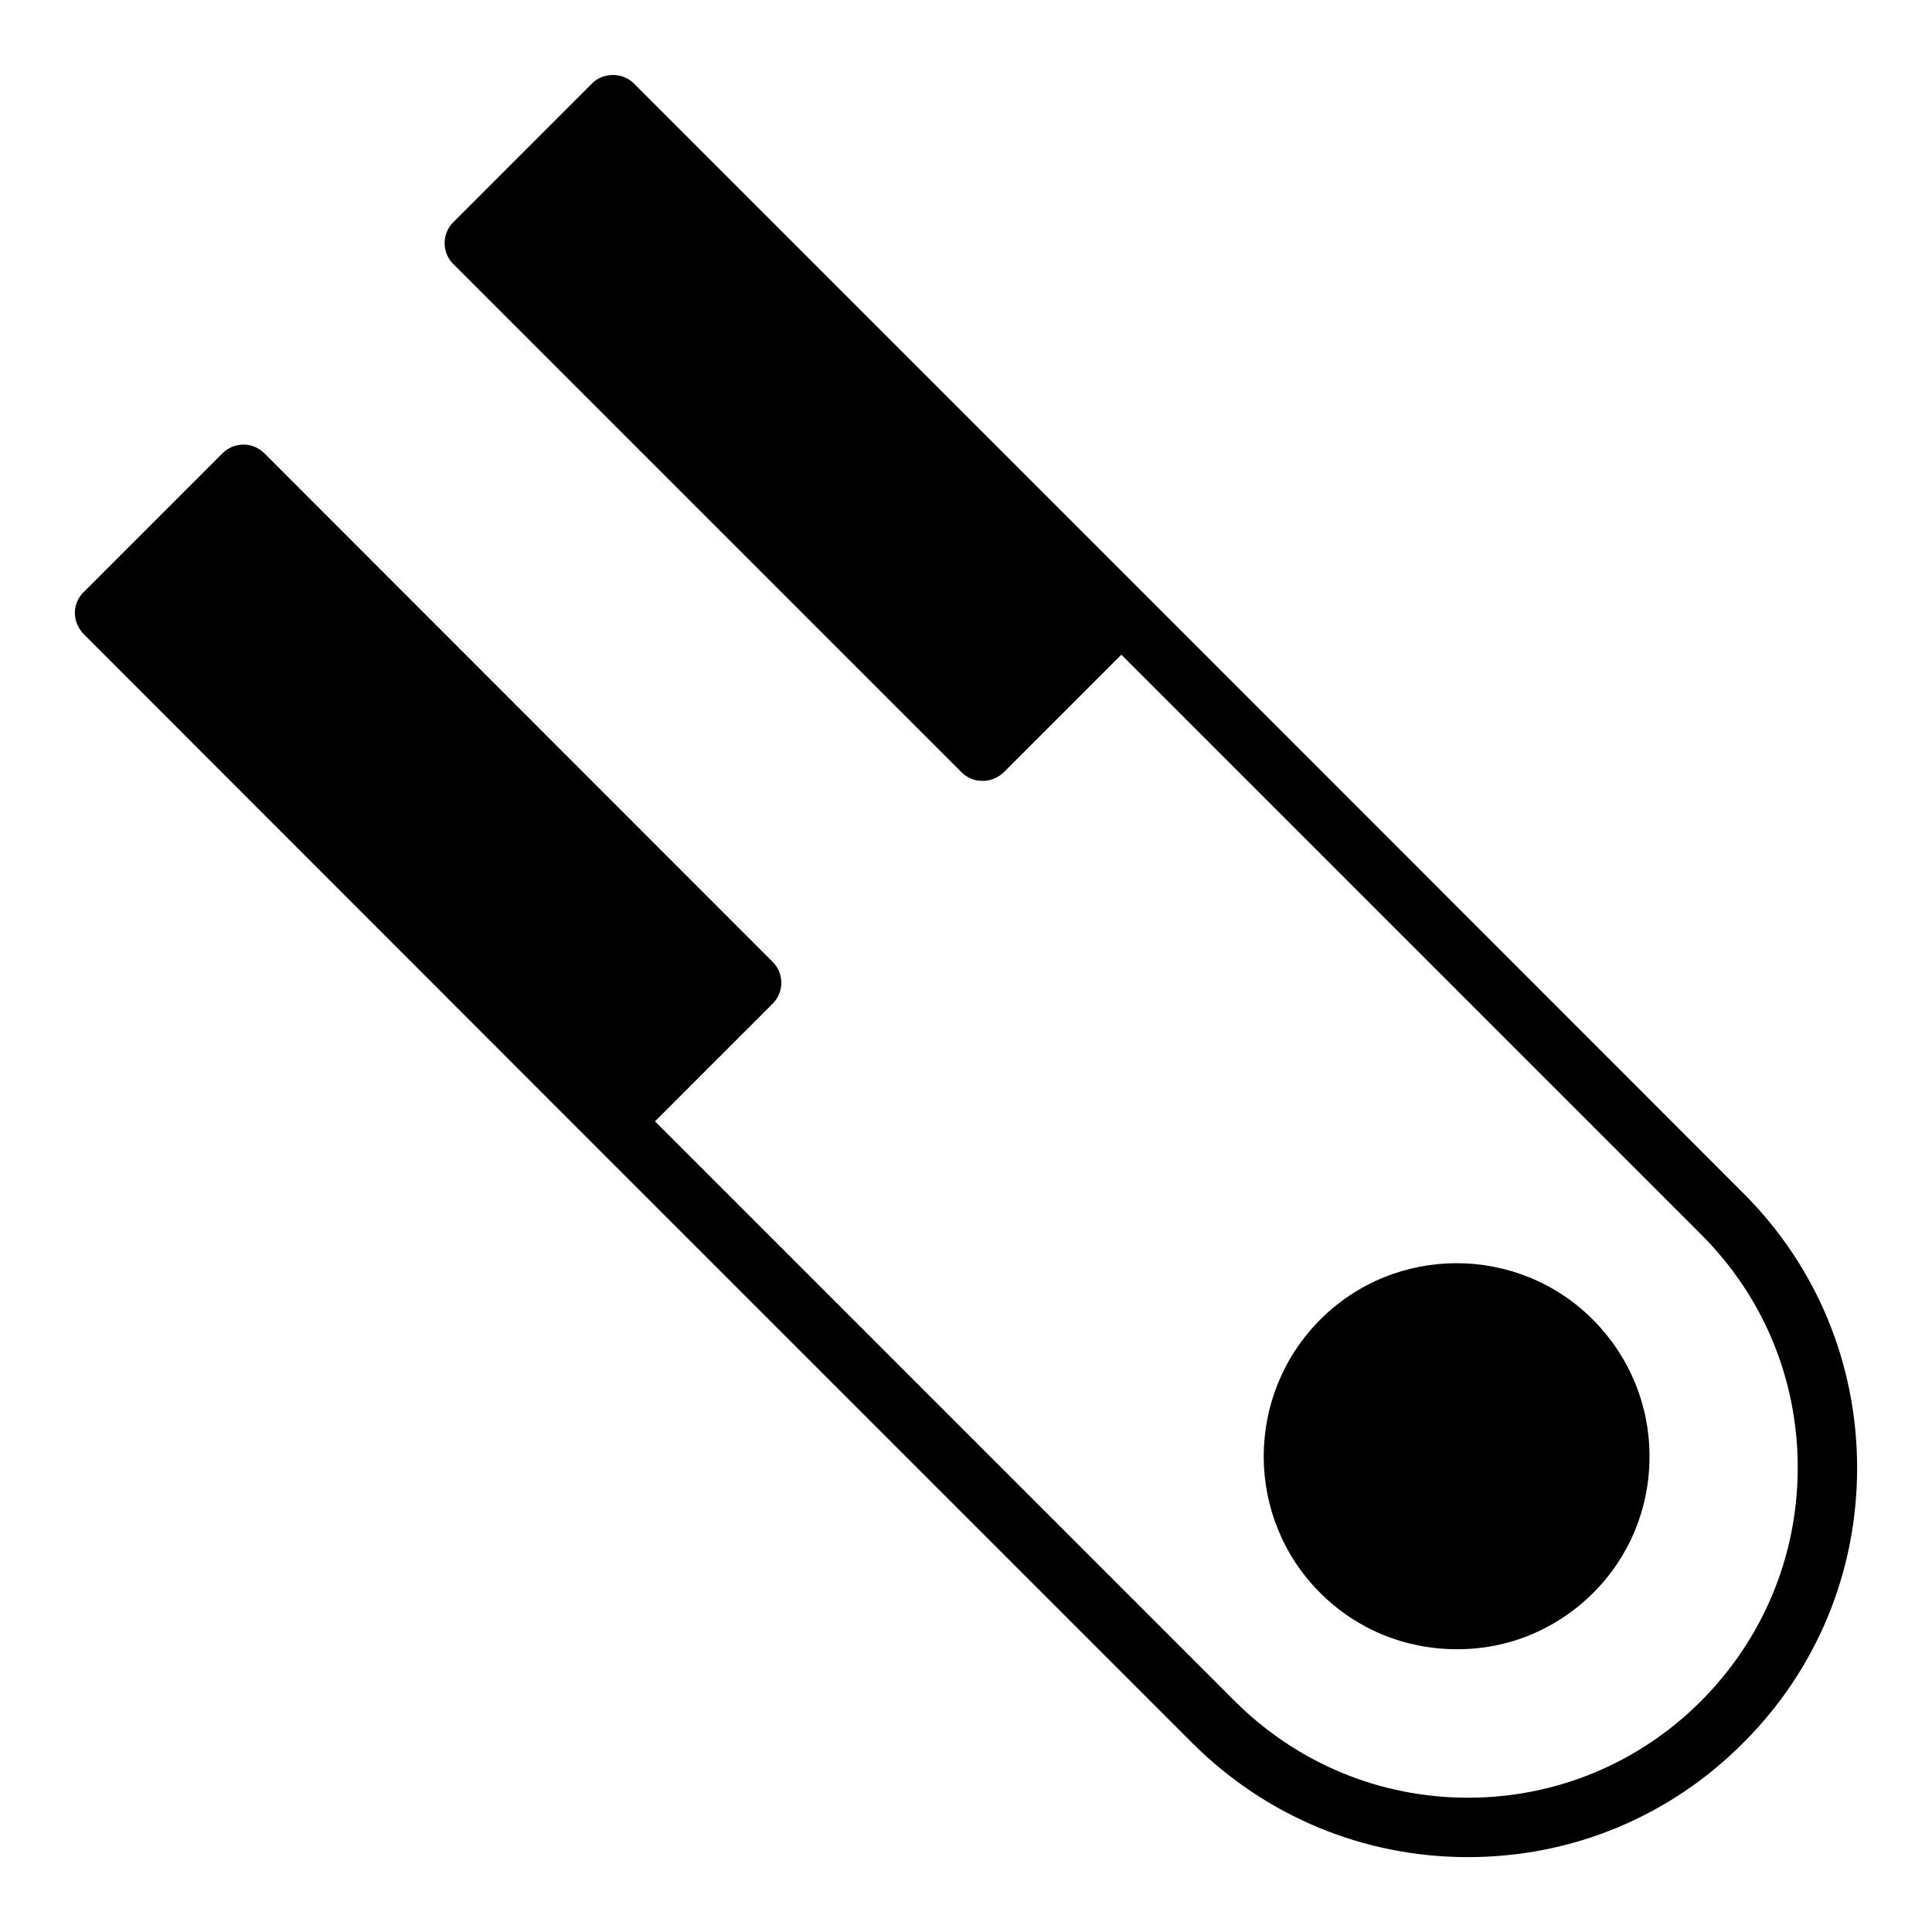
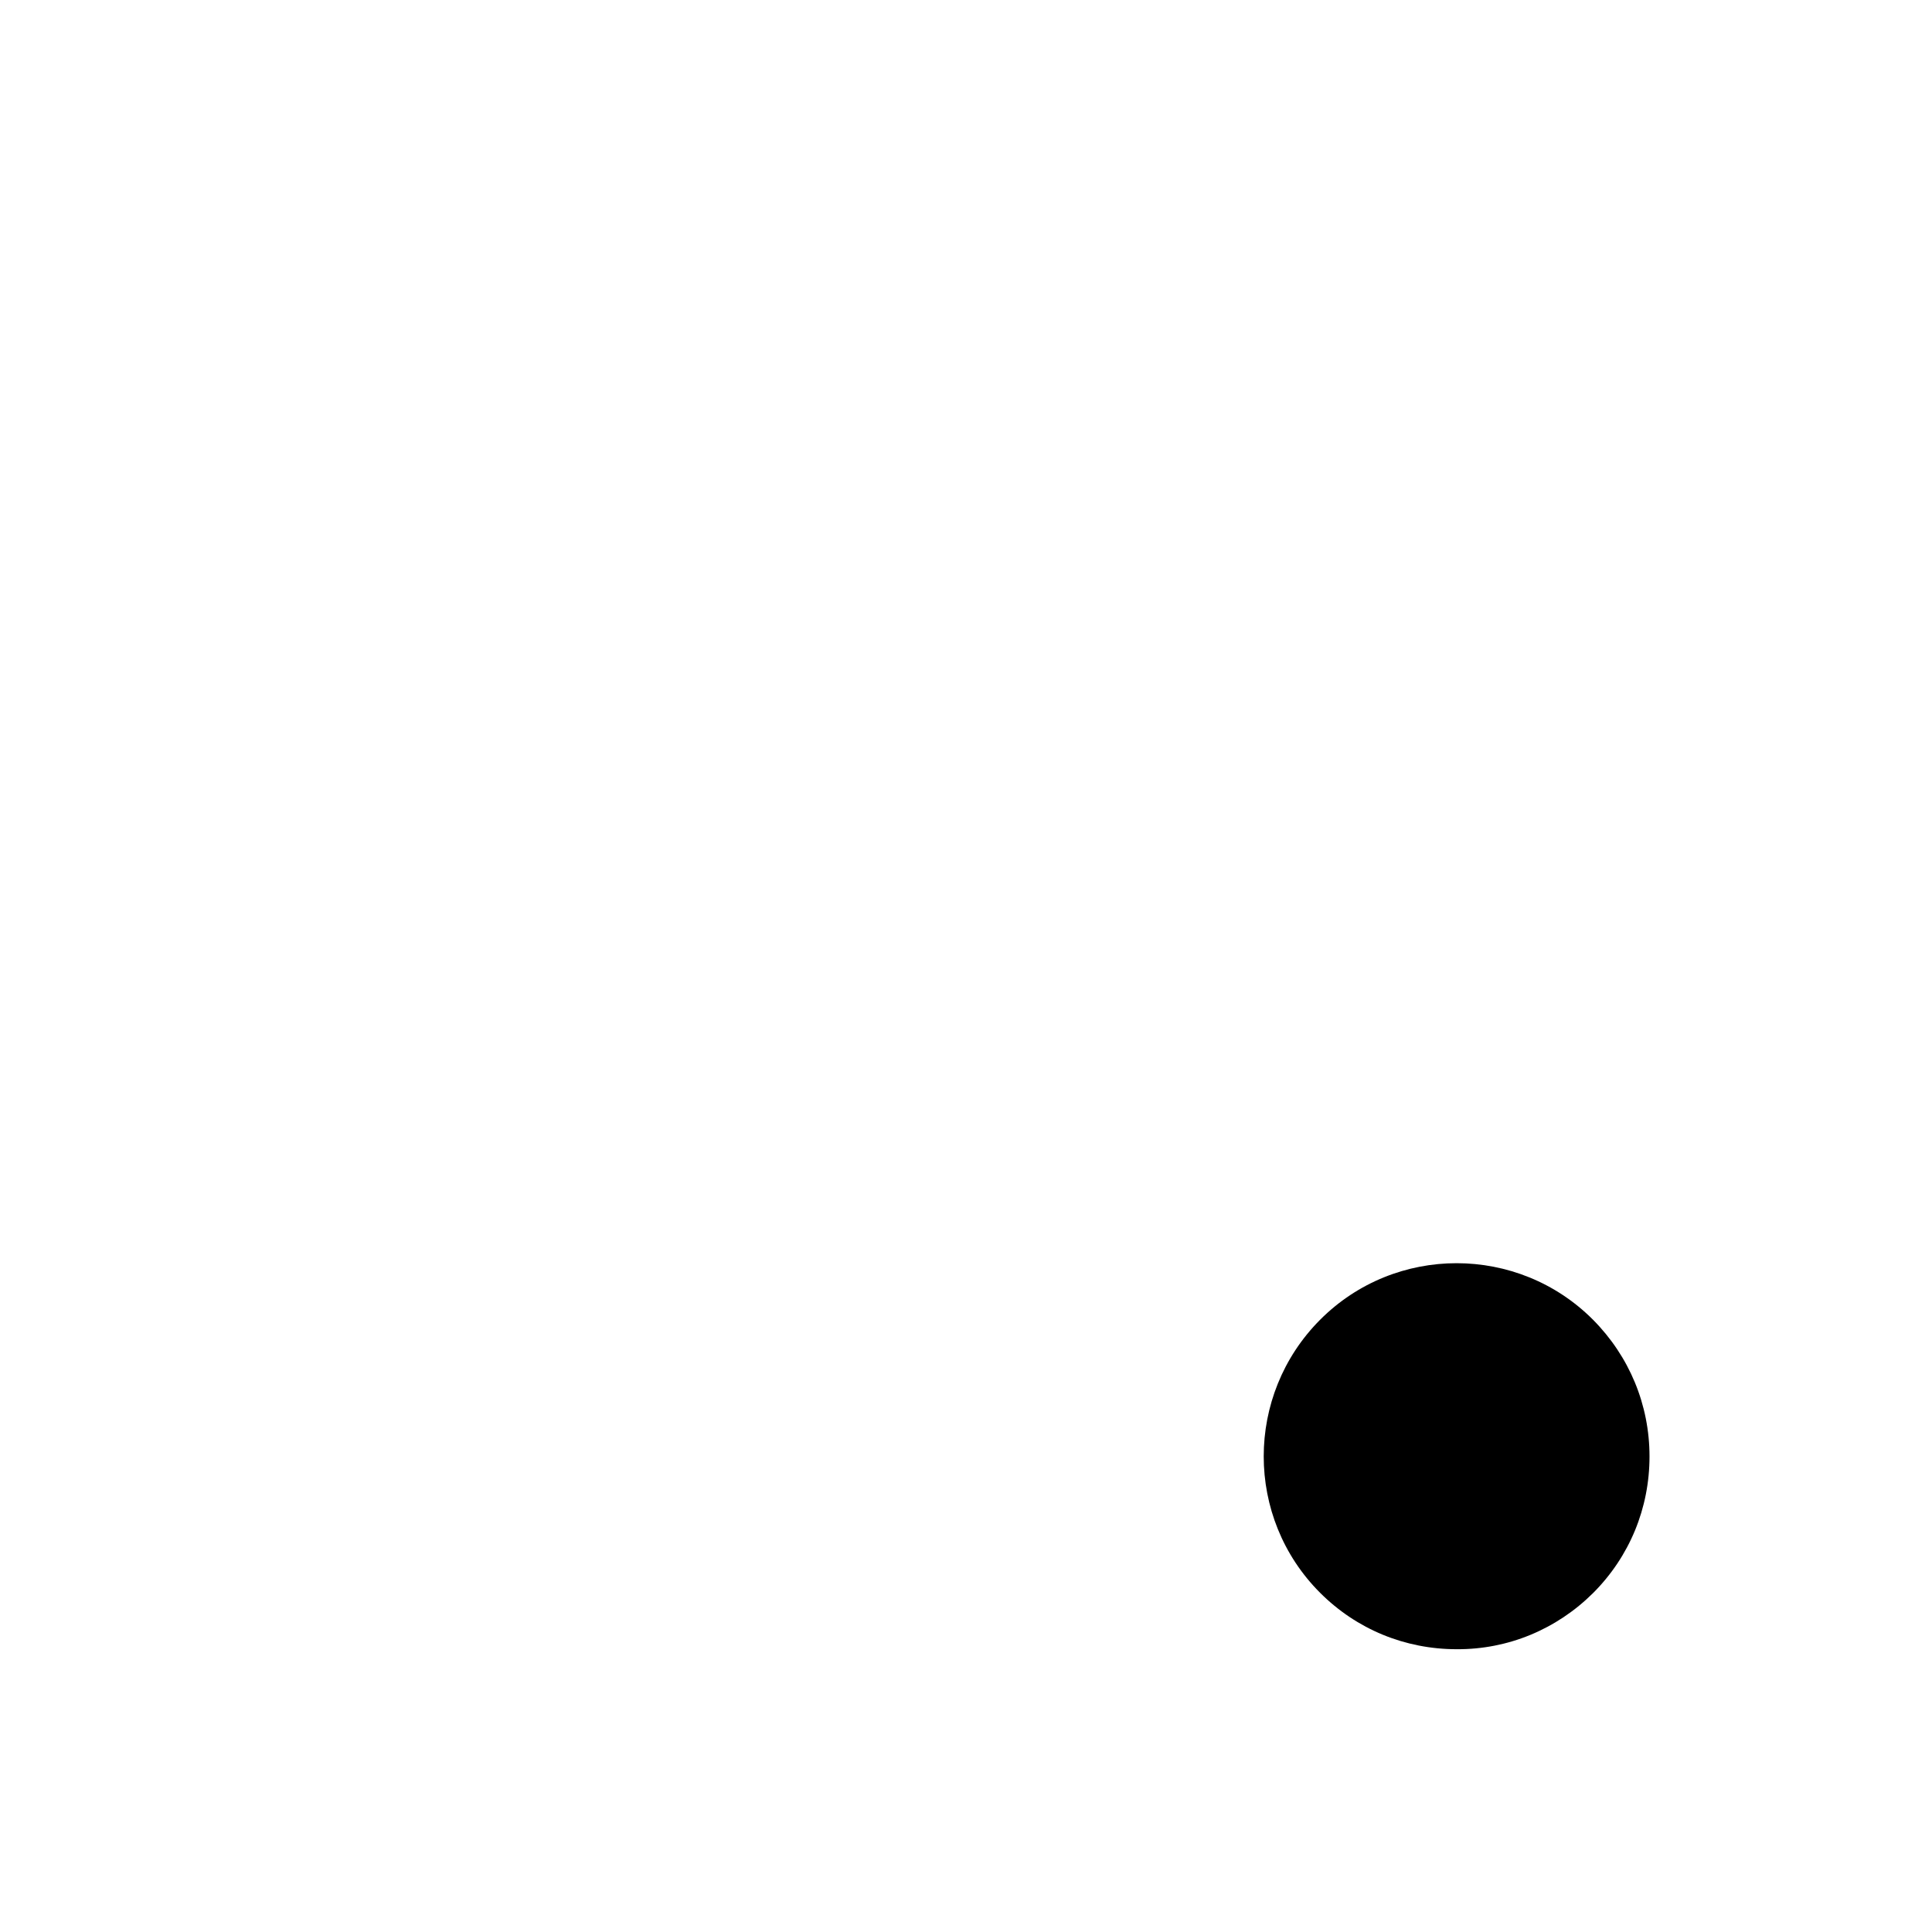
<svg xmlns="http://www.w3.org/2000/svg" fill="#000000" width="800px" height="800px" version="1.1" viewBox="144 144 512 512">
  <g>
-     <path d="m446.76 300.89-134.77-134.77c-2.992-2.992-8.188-2.992-11.098 0l-36.762 36.762c-3.07 3.07-3.07 8.031 0 11.098l134.69 134.69c1.574 1.574 3.543 2.281 5.59 2.281s4.016-0.789 5.59-2.281l31.172-31.172 153.66 153.66c16.531 16.531 25.586 38.414 25.586 61.797 0 23.301-9.133 45.266-25.586 61.797s-38.496 25.66-61.797 25.66c-23.379 0-45.266-9.133-61.797-25.586l-153.66-153.66 31.172-31.172c3.07-3.07 3.07-8.031 0-11.098l-134.69-134.77c-3.07-3.07-8.031-3.07-11.098 0l-36.762 36.762c-1.5 1.418-2.367 3.461-2.367 5.508 0 2.047 0.867 4.094 2.281 5.59l134.69 134.77 159.17 159.17c19.605 19.523 45.504 30.23 73.055 30.23 27.551 0 53.449-10.707 72.895-30.23 19.523-19.441 30.23-45.344 30.23-72.895 0-27.551-10.707-53.449-30.23-72.895z" />
    <path d="m566.18 566.18c9.684-9.684 14.957-22.516 14.957-36.211 0-13.699-5.352-26.527-14.957-36.211-19.918-19.996-52.426-19.996-72.344 0s-19.918 52.426 0 72.344c9.684 9.684 22.516 14.957 36.211 14.957 13.621 0.078 26.453-5.273 36.133-14.879z" />
  </g>
</svg>